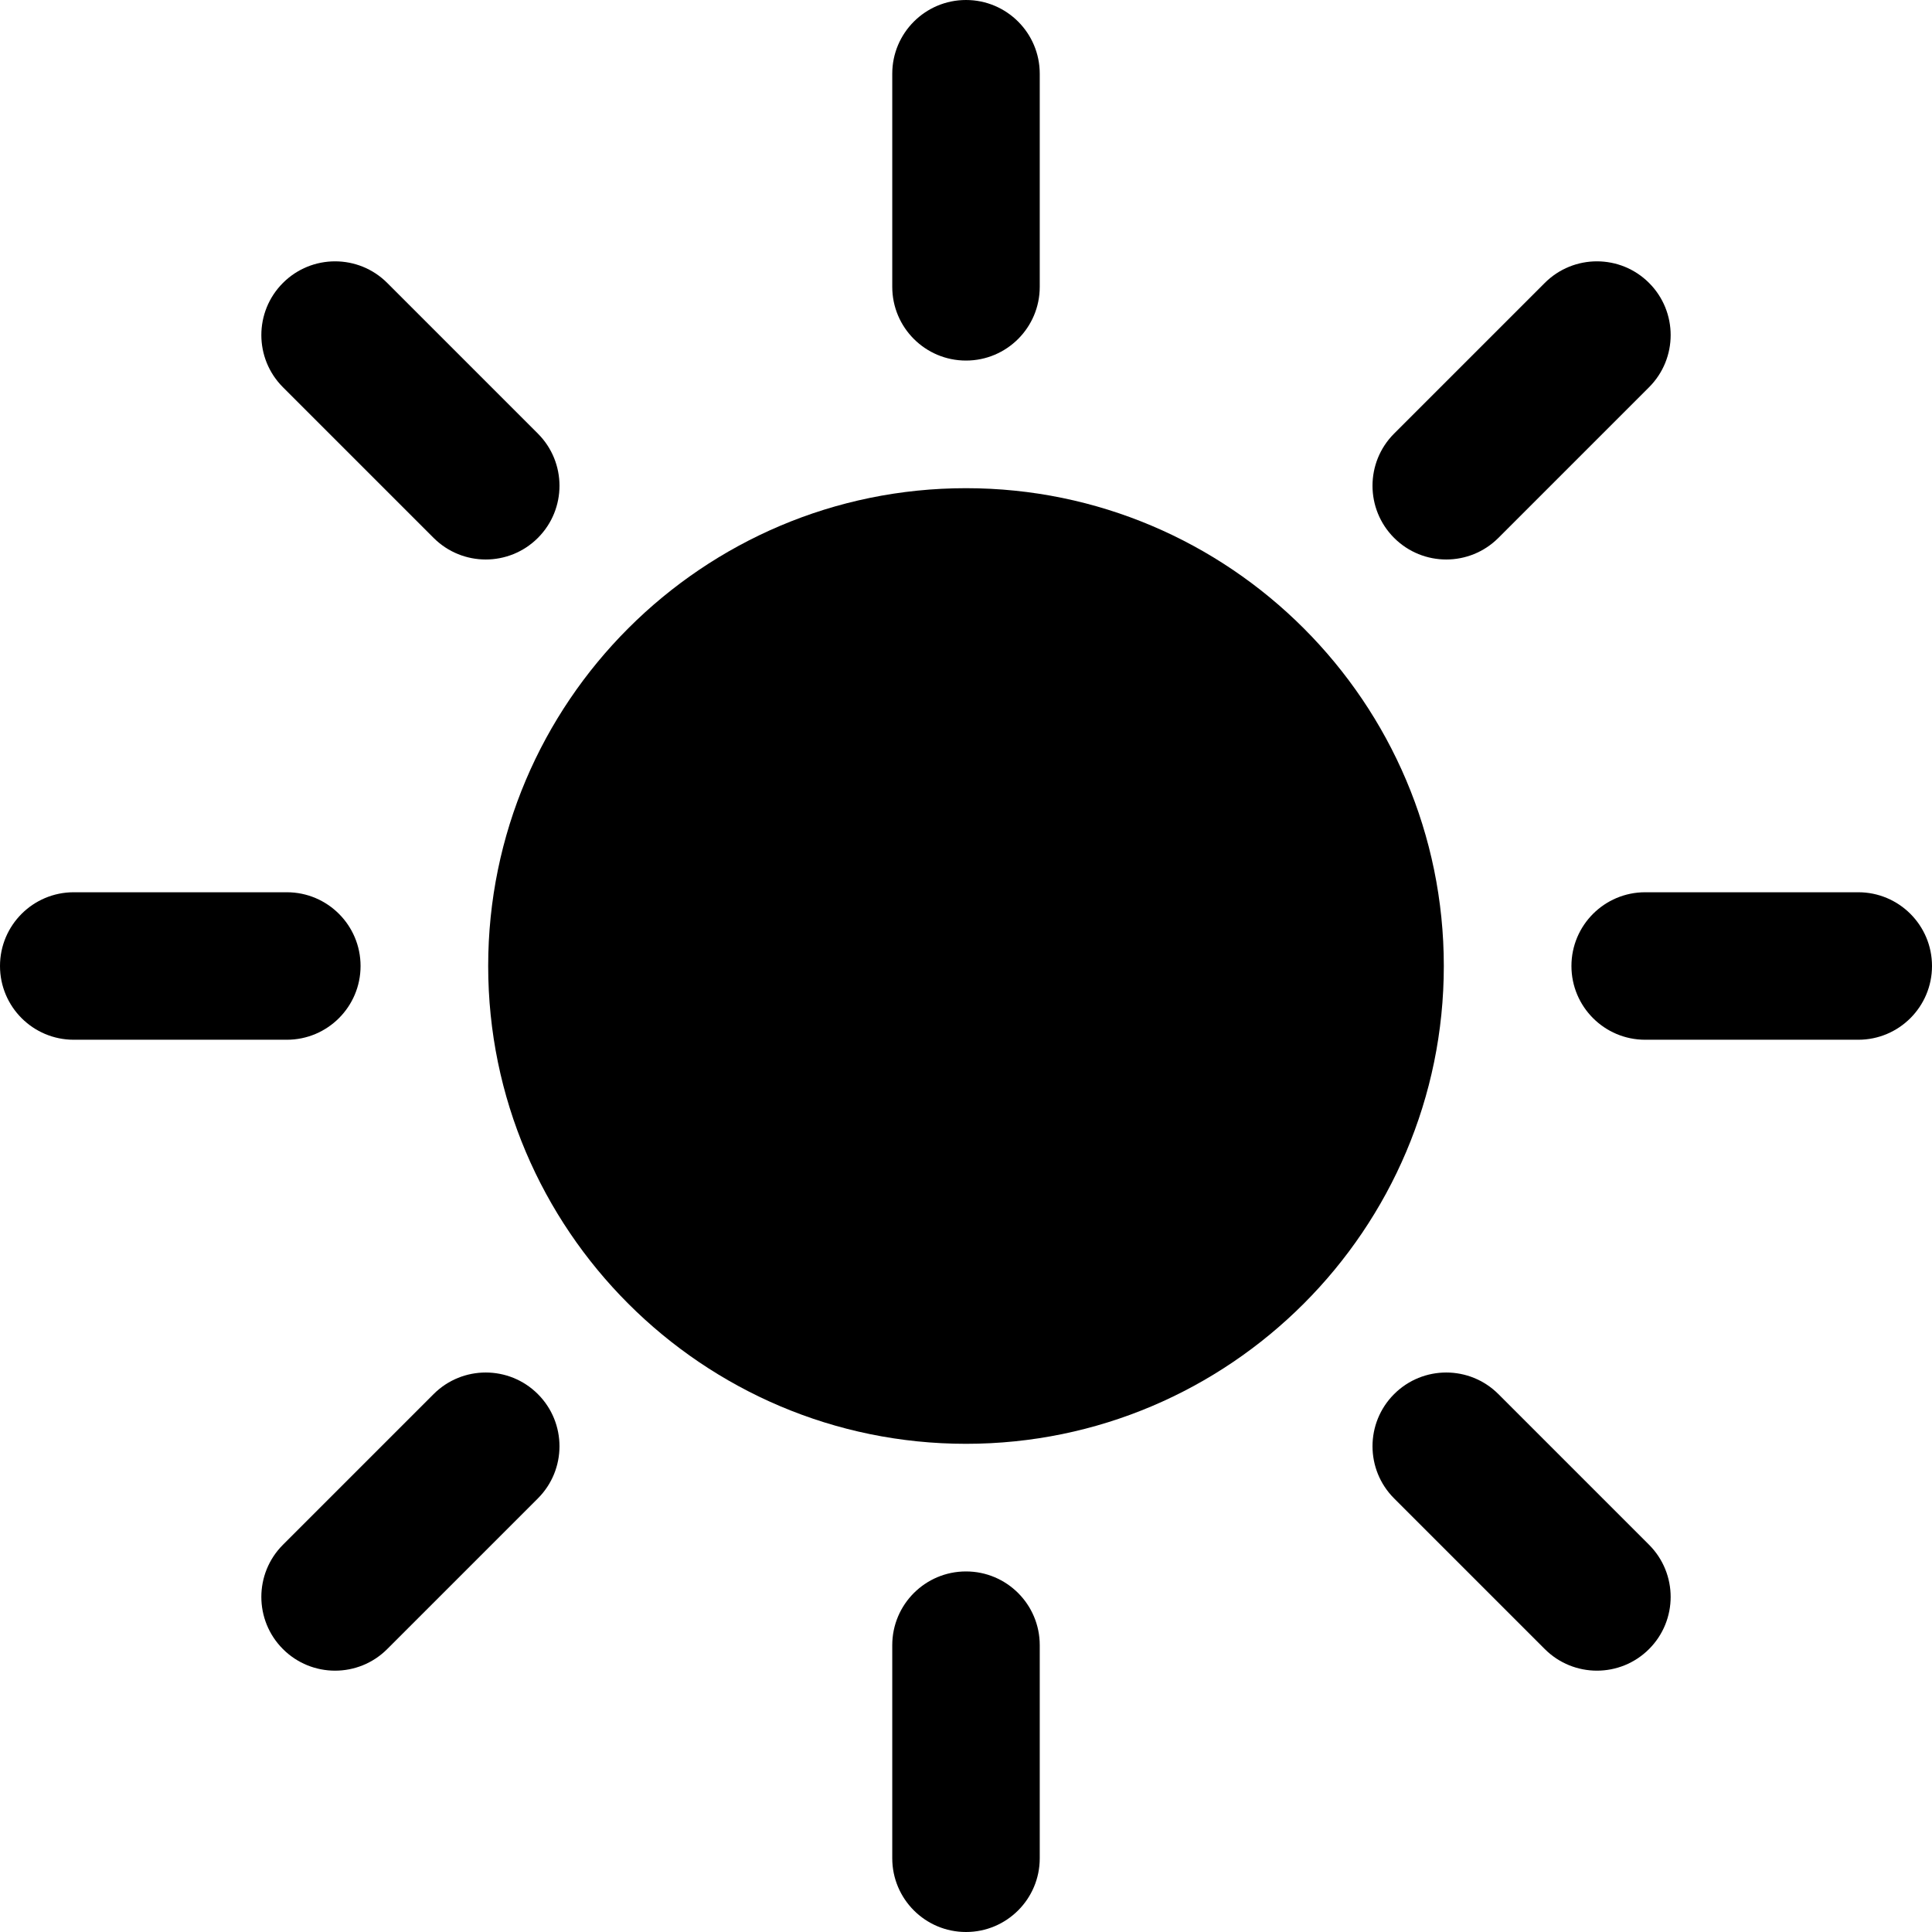
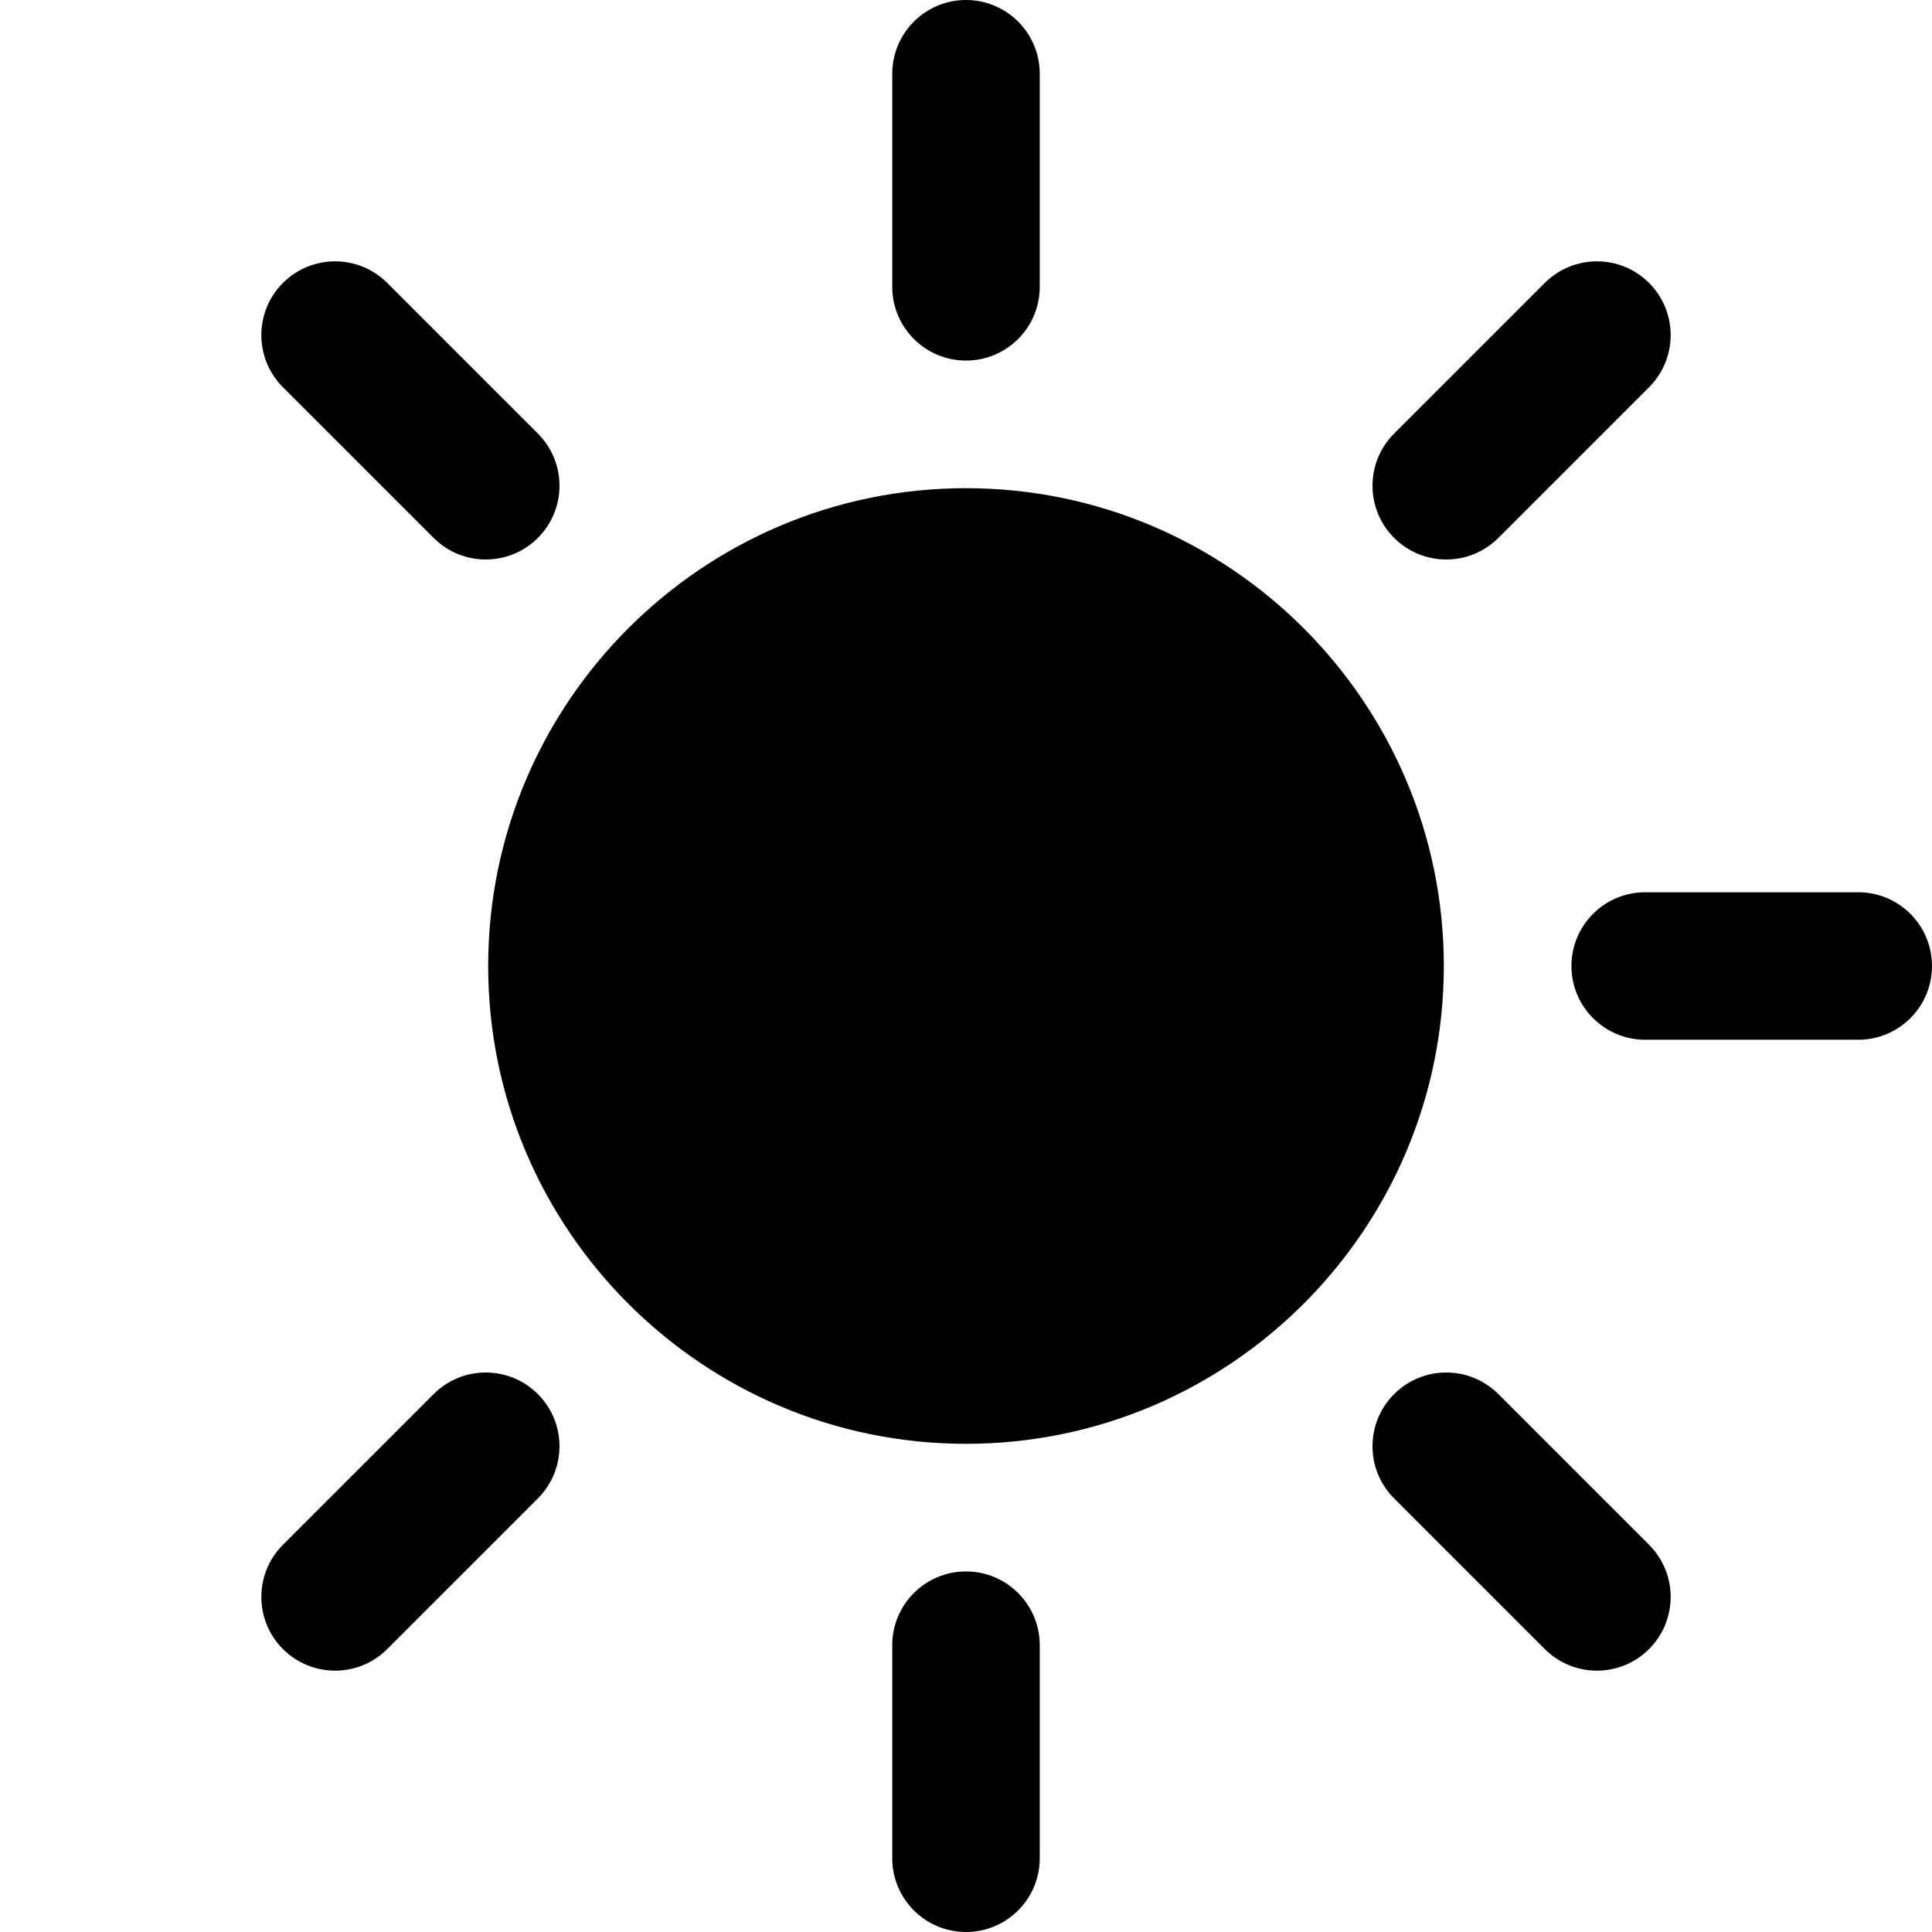
<svg xmlns="http://www.w3.org/2000/svg" fill="#000000" height="800px" width="800px" version="1.1" id="Layer_1" viewBox="0 0 512 512" xml:space="preserve">
  <g>
    <g>
      <g>
        <path d="M256.001,129.374c-69.823,0-126.627,56.805-126.627,126.626S186.179,382.626,256,382.626     c69.822,0.001,126.626-56.803,126.626-126.626C382.626,186.179,325.822,129.374,256.001,129.374z" />
        <path d="M256,95.553c10.793,0,19.543-8.75,19.543-19.543V19.543C275.543,8.75,266.793,0,256,0     c-10.793,0-19.543,8.75-19.543,19.543V76.01C236.457,86.803,245.207,95.553,256,95.553z" />
        <path d="M383.272,148.272c5,0,10.003-1.909,13.818-5.725l39.929-39.929c7.632-7.631,7.632-20.005,0-27.638     c-7.63-7.632-20.004-7.632-27.638,0l-39.929,39.927c-7.632,7.632-7.632,20.005,0,27.638     C373.269,146.363,378.271,148.272,383.272,148.272z" />
        <path d="M492.457,236.457H435.99c-10.793,0-19.543,8.75-19.543,19.543c0,10.793,8.75,19.543,19.543,19.543h56.467     c10.793,0,19.543-8.75,19.543-19.543C512,245.207,503.251,236.457,492.457,236.457z" />
        <path d="M397.091,369.453c-7.631-7.632-20.005-7.632-27.638,0c-7.632,7.632-7.632,20.005,0,27.638l39.929,39.927     c3.816,3.816,8.818,5.725,13.818,5.725c5,0,10.003-1.907,13.818-5.725c7.632-7.632,7.632-20.005,0-27.638L397.091,369.453z" />
        <path d="M256,416.447c-10.793,0-19.543,8.75-19.543,19.543v56.467c0,10.793,8.75,19.543,19.543,19.543     c10.793,0,19.543-8.75,19.543-19.543V435.99C275.543,425.197,266.793,416.447,256,416.447z" />
        <path d="M114.91,369.453l-39.929,39.929c-7.632,7.631-7.632,20.005,0,27.638c3.816,3.816,8.816,5.725,13.818,5.725     c5,0,10.003-1.909,13.818-5.725l39.929-39.927c7.632-7.632,7.632-20.005,0-27.638S122.542,361.821,114.91,369.453z" />
-         <path d="M95.553,256c0-10.793-8.75-19.543-19.543-19.543H19.543C8.75,236.457,0,245.207,0,256     c0,10.793,8.75,19.543,19.543,19.543H76.01C86.803,275.543,95.553,266.793,95.553,256z" />
        <path d="M114.91,142.547c3.816,3.816,8.818,5.725,13.819,5.725c5,0,10.003-1.909,13.818-5.723c7.632-7.632,7.632-20.005,0-27.638     l-39.926-39.93c-7.632-7.632-20.005-7.631-27.638,0c-7.632,7.632-7.632,20.005,0,27.638L114.91,142.547z" />
      </g>
    </g>
  </g>
</svg>